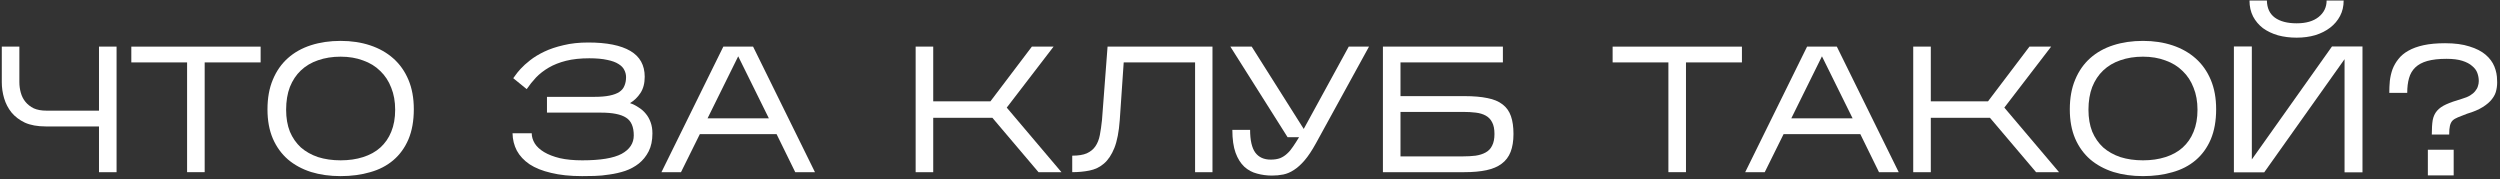
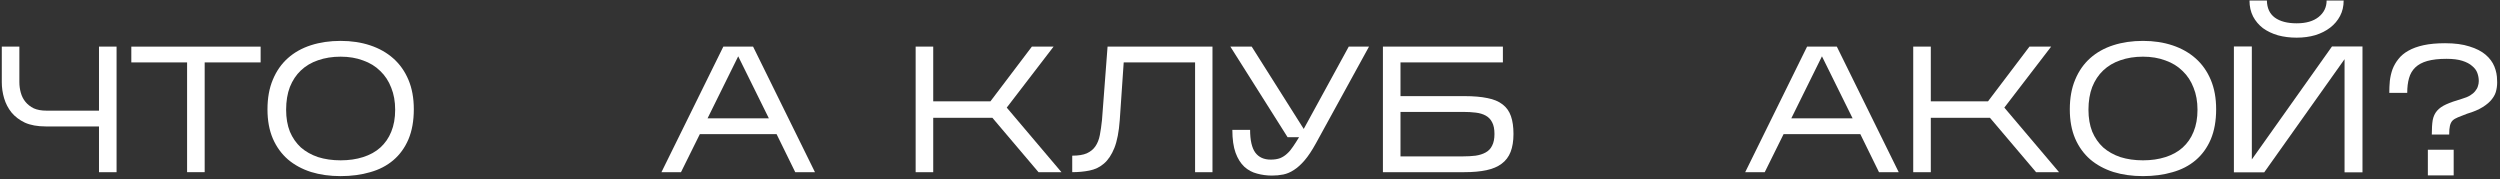
<svg xmlns="http://www.w3.org/2000/svg" width="697" height="50" viewBox="0 0 697 50" fill="none">
  <rect x="0" y="0" width="697" height="50" fill="#333333" stroke="none" />
  <path d="M32.5 13V48H27.6V35.25H12.75C10.45 35.25 8.517 34.9 6.95 34.2C5.417 33.467 4.167 32.517 3.2 31.35C2.267 30.183 1.583 28.867 1.15 27.4C0.717 25.933 0.5 24.433 0.5 22.9V13H5.4V22.9C5.4 23.9 5.533 24.883 5.8 25.85C6.067 26.817 6.5 27.667 7.1 28.4C7.7 29.133 8.467 29.733 9.4 30.2C10.367 30.633 11.55 30.85 12.95 30.85H27.6V13H32.5Z" fill="white" />
  <path d="M57.062 17.4V48H52.162V17.4H36.612V13H72.662V17.4H57.062Z" fill="white" />
  <path d="M115.372 30.45C115.372 33.683 114.872 36.483 113.872 38.85C112.872 41.183 111.472 43.117 109.672 44.65C107.872 46.183 105.722 47.3 103.222 48C100.722 48.733 97.972 49.1 94.972 49.1C91.972 49.1 89.222 48.717 86.722 47.95C84.222 47.15 82.072 45.983 80.272 44.45C78.472 42.883 77.072 40.95 76.072 38.65C75.072 36.317 74.572 33.6 74.572 30.5C74.572 27.333 75.072 24.567 76.072 22.2C77.072 19.8 78.472 17.8 80.272 16.2C82.072 14.6 84.222 13.4 86.722 12.6C89.222 11.8 91.972 11.4 94.972 11.4C97.972 11.4 100.722 11.817 103.222 12.65C105.722 13.483 107.872 14.7 109.672 16.3C111.472 17.9 112.872 19.883 113.872 22.25C114.872 24.617 115.372 27.35 115.372 30.45ZM79.772 30.6C79.772 32.9 80.122 34.933 80.822 36.7C81.556 38.433 82.572 39.9 83.872 41.1C85.206 42.267 86.806 43.167 88.672 43.8C90.572 44.4 92.672 44.7 94.972 44.7C97.272 44.7 99.356 44.4 101.222 43.8C103.122 43.2 104.722 42.317 106.022 41.15C107.356 39.95 108.372 38.483 109.072 36.75C109.806 34.983 110.172 32.933 110.172 30.6C110.172 28.3 109.806 26.25 109.072 24.45C108.372 22.617 107.356 21.067 106.022 19.8C104.722 18.5 103.122 17.517 101.222 16.85C99.356 16.15 97.272 15.8 94.972 15.8C92.672 15.8 90.572 16.133 88.672 16.8C86.806 17.433 85.206 18.383 83.872 19.65C82.572 20.883 81.556 22.417 80.822 24.25C80.122 26.083 79.772 28.2 79.772 30.6Z" fill="white" />
-   <path d="M181.895 37.2C181.895 39.167 181.545 40.833 180.845 42.2C180.145 43.567 179.228 44.7 178.095 45.6C176.995 46.467 175.728 47.15 174.295 47.65C172.861 48.117 171.411 48.45 169.945 48.65C168.511 48.883 167.111 49.017 165.745 49.05C164.411 49.083 163.261 49.1 162.295 49.1C158.961 49.1 156.078 48.8 153.645 48.2C151.211 47.633 149.211 46.833 147.645 45.8C146.078 44.733 144.895 43.467 144.095 42C143.328 40.533 142.928 38.917 142.895 37.15H148.245C148.245 38.117 148.528 39.067 149.095 40C149.661 40.9 150.528 41.7 151.695 42.4C152.861 43.1 154.328 43.667 156.095 44.1C157.861 44.5 159.945 44.7 162.345 44.7C167.378 44.7 171.028 44.1 173.295 42.9C175.561 41.667 176.695 39.95 176.695 37.75C176.695 35.35 175.978 33.7 174.545 32.8C173.111 31.867 170.778 31.4 167.545 31.4H152.495V27H165.745C167.411 27 168.811 26.883 169.945 26.65C171.078 26.417 171.978 26.083 172.645 25.65C173.345 25.183 173.828 24.6 174.095 23.9C174.395 23.2 174.545 22.4 174.545 21.5C174.545 20.8 174.378 20.133 174.045 19.5C173.745 18.867 173.211 18.317 172.445 17.85C171.678 17.35 170.628 16.967 169.295 16.7C167.961 16.4 166.295 16.25 164.295 16.25C161.828 16.25 159.661 16.483 157.795 16.95C155.961 17.417 154.361 18.05 152.995 18.85C151.628 19.65 150.445 20.567 149.445 21.6C148.478 22.633 147.611 23.717 146.845 24.85L143.095 21.8C143.128 21.767 143.311 21.517 143.645 21.05C143.978 20.55 144.478 19.933 145.145 19.2C145.845 18.433 146.728 17.633 147.795 16.8C148.895 15.933 150.211 15.133 151.745 14.4C153.278 13.667 155.061 13.067 157.095 12.6C159.128 12.1 161.428 11.85 163.995 11.85C169.161 11.85 173.078 12.633 175.745 14.2C178.411 15.767 179.745 18.167 179.745 21.4C179.745 23.233 179.345 24.75 178.545 25.95C177.778 27.117 176.811 28.05 175.645 28.75C176.511 29.05 177.311 29.45 178.045 29.95C178.811 30.417 179.478 31 180.045 31.7C180.611 32.367 181.061 33.167 181.395 34.1C181.728 35 181.895 36.033 181.895 37.2Z" fill="white" />
  <path d="M195.112 37.4L189.862 48H184.412L201.662 13H209.962L227.212 48H221.712L216.512 37.4H195.112ZM197.262 33H214.362L205.812 15.7L197.262 33Z" fill="white" />
  <path d="M260.183 32.85V48H255.283V13H260.183V28.25H276.133L287.683 13H293.733L280.683 30L295.933 48H289.533L276.683 32.85H260.183Z" fill="white" />
  <path d="M338.038 13V48H333.188V17.4H313.288L312.188 33.5C311.954 36.733 311.454 39.317 310.688 41.25C309.921 43.15 308.954 44.6 307.788 45.6C306.621 46.6 305.271 47.25 303.737 47.55C302.237 47.85 300.637 48 298.938 48V43.4C300.637 43.4 301.987 43.183 302.987 42.75C304.021 42.283 304.821 41.633 305.388 40.8C305.988 39.933 306.404 38.883 306.638 37.65C306.871 36.417 307.071 35.017 307.237 33.45L308.788 13H338.038Z" fill="white" />
  <path d="M366.829 40.05C365.763 41.983 364.729 43.533 363.729 44.7C362.729 45.867 361.729 46.767 360.729 47.4C359.763 48.033 358.779 48.45 357.779 48.65C356.779 48.85 355.729 48.95 354.629 48.95C353.196 48.95 351.813 48.767 350.479 48.4C349.146 48.067 347.963 47.433 346.929 46.5C345.896 45.533 345.079 44.233 344.479 42.6C343.879 40.933 343.579 38.8 343.579 36.2H348.529C348.529 39.1 349.013 41.217 349.979 42.55C350.946 43.85 352.379 44.5 354.279 44.5C355.279 44.5 356.146 44.367 356.879 44.1C357.613 43.8 358.263 43.383 358.829 42.85C359.429 42.317 359.979 41.667 360.479 40.9C361.013 40.133 361.579 39.25 362.179 38.25H358.979L343.029 13H348.979L363.479 35.95L376.029 13H381.679L366.829 40.05Z" fill="white" />
  <path d="M421.957 37.35C421.957 39.317 421.69 40.983 421.157 42.35C420.623 43.717 419.79 44.817 418.657 45.65C417.557 46.483 416.14 47.083 414.407 47.45C412.707 47.817 410.657 48 408.257 48H385.557V13H419.007V17.4H390.457V26.8H408.307C410.84 26.8 412.973 26.983 414.707 27.35C416.44 27.683 417.84 28.267 418.907 29.1C420.007 29.933 420.79 31.033 421.257 32.4C421.723 33.733 421.957 35.383 421.957 37.35ZM390.457 43.6H407.857C409.157 43.6 410.34 43.533 411.407 43.4C412.507 43.233 413.44 42.933 414.207 42.5C415.007 42.067 415.607 41.433 416.007 40.6C416.44 39.767 416.657 38.683 416.657 37.35C416.657 35.983 416.44 34.9 416.007 34.1C415.607 33.3 415.023 32.683 414.257 32.25C413.49 31.817 412.557 31.533 411.457 31.4C410.39 31.267 409.207 31.2 407.907 31.2H390.457V43.6Z" fill="white" />
-   <path d="M470.05 17.4V48H465.15V17.4H449.6V13H485.65V17.4H470.05Z" fill="white" />
  <path d="M497.261 37.4L492.011 48H486.561L503.811 13H512.111L529.361 48H523.861L518.661 37.4H497.261ZM499.411 33H516.511L507.961 15.7L499.411 33Z" fill="white" />
  <path d="M538.308 32.85V48H533.408V13H538.308V28.25H554.258L565.808 13H571.858L558.808 30L574.058 48H567.658L554.808 32.85H538.308Z" fill="white" />
  <path d="M617.862 30.45C617.862 33.683 617.362 36.483 616.362 38.85C615.362 41.183 613.962 43.117 612.162 44.65C610.362 46.183 608.213 47.3 605.713 48C603.213 48.733 600.463 49.1 597.463 49.1C594.463 49.1 591.713 48.717 589.213 47.95C586.713 47.15 584.563 45.983 582.763 44.45C580.963 42.883 579.562 40.95 578.562 38.65C577.562 36.317 577.062 33.6 577.062 30.5C577.062 27.333 577.562 24.567 578.562 22.2C579.562 19.8 580.963 17.8 582.763 16.2C584.563 14.6 586.713 13.4 589.213 12.6C591.713 11.8 594.463 11.4 597.463 11.4C600.463 11.4 603.213 11.817 605.713 12.65C608.213 13.483 610.362 14.7 612.162 16.3C613.962 17.9 615.362 19.883 616.362 22.25C617.362 24.617 617.862 27.35 617.862 30.45ZM582.263 30.6C582.263 32.9 582.613 34.933 583.312 36.7C584.046 38.433 585.062 39.9 586.362 41.1C587.696 42.267 589.296 43.167 591.162 43.8C593.062 44.4 595.163 44.7 597.463 44.7C599.763 44.7 601.846 44.4 603.713 43.8C605.613 43.2 607.213 42.317 608.513 41.15C609.846 39.95 610.863 38.483 611.562 36.75C612.296 34.983 612.662 32.933 612.662 30.6C612.662 28.3 612.296 26.25 611.562 24.45C610.863 22.617 609.846 21.067 608.513 19.8C607.213 18.5 605.613 17.517 603.713 16.85C601.846 16.15 599.763 15.8 597.463 15.8C595.163 15.8 593.062 16.133 591.162 16.8C589.296 17.433 587.696 18.383 586.362 19.65C585.062 20.883 584.046 22.417 583.312 24.25C582.613 26.083 582.263 28.2 582.263 30.6Z" fill="white" />
  <path d="M653.411 0.15C653.411 1.75 653.078 3.183 652.411 4.45C651.745 5.717 650.828 6.8 649.661 7.7C648.495 8.6 647.111 9.3 645.511 9.8C643.911 10.267 642.178 10.5 640.311 10.5C638.445 10.5 636.711 10.283 635.111 9.85C633.511 9.383 632.111 8.717 630.911 7.85C629.745 6.95 628.828 5.867 628.161 4.6C627.495 3.3 627.161 1.817 627.161 0.15H632.011C632.045 2.25 632.778 3.833 634.211 4.9C635.678 5.967 637.711 6.5 640.311 6.5C642.911 6.5 644.945 5.917 646.411 4.75C647.911 3.55 648.661 2.017 648.661 0.15H653.411ZM653.661 16.5L631.261 48.05H622.811V12.95H627.811V44.45L650.161 12.95H658.661V48.05H653.661V16.5Z" fill="white" />
  <path d="M687.835 31.7C686.801 32.1 685.951 32.433 685.285 32.7C684.618 32.967 684.101 33.283 683.735 33.65C683.401 34.017 683.168 34.5 683.035 35.1C682.901 35.667 682.835 36.467 682.835 37.5H677.985C677.985 35.867 678.068 34.533 678.235 33.5C678.435 32.467 678.835 31.6 679.435 30.9C680.035 30.2 680.885 29.6 681.985 29.1C683.085 28.6 684.551 28.083 686.385 27.55C687.318 27.283 688.085 26.967 688.685 26.6C689.285 26.233 689.751 25.833 690.085 25.4C690.451 24.967 690.701 24.517 690.835 24.05C691.001 23.583 691.085 23.1 691.085 22.6C691.085 21.833 690.951 21.083 690.685 20.35C690.418 19.617 689.935 18.967 689.235 18.4C688.568 17.8 687.651 17.317 686.485 16.95C685.351 16.583 683.885 16.4 682.085 16.4C679.951 16.4 678.168 16.6 676.735 17C675.335 17.4 674.218 18 673.385 18.8C672.551 19.6 671.968 20.6 671.635 21.8C671.301 22.967 671.135 24.333 671.135 25.9H666.135C666.135 24.767 666.185 23.65 666.285 22.55C666.418 21.417 666.668 20.333 667.035 19.3C667.435 18.267 667.985 17.317 668.685 16.45C669.385 15.55 670.301 14.783 671.435 14.15C672.601 13.483 674.018 12.967 675.685 12.6C677.385 12.233 679.385 12.05 681.685 12.05C684.385 12.05 686.651 12.35 688.485 12.95C690.351 13.517 691.851 14.283 692.985 15.25C694.118 16.217 694.935 17.317 695.435 18.55C695.935 19.783 696.185 21.05 696.185 22.35C696.251 23.25 696.185 24.15 695.985 25.05C695.818 25.95 695.418 26.8 694.785 27.6C694.185 28.4 693.318 29.15 692.185 29.85C691.085 30.55 689.635 31.167 687.835 31.7ZM684.085 41.75V48.9H676.885V41.75H684.085Z" fill="white" />
</svg>